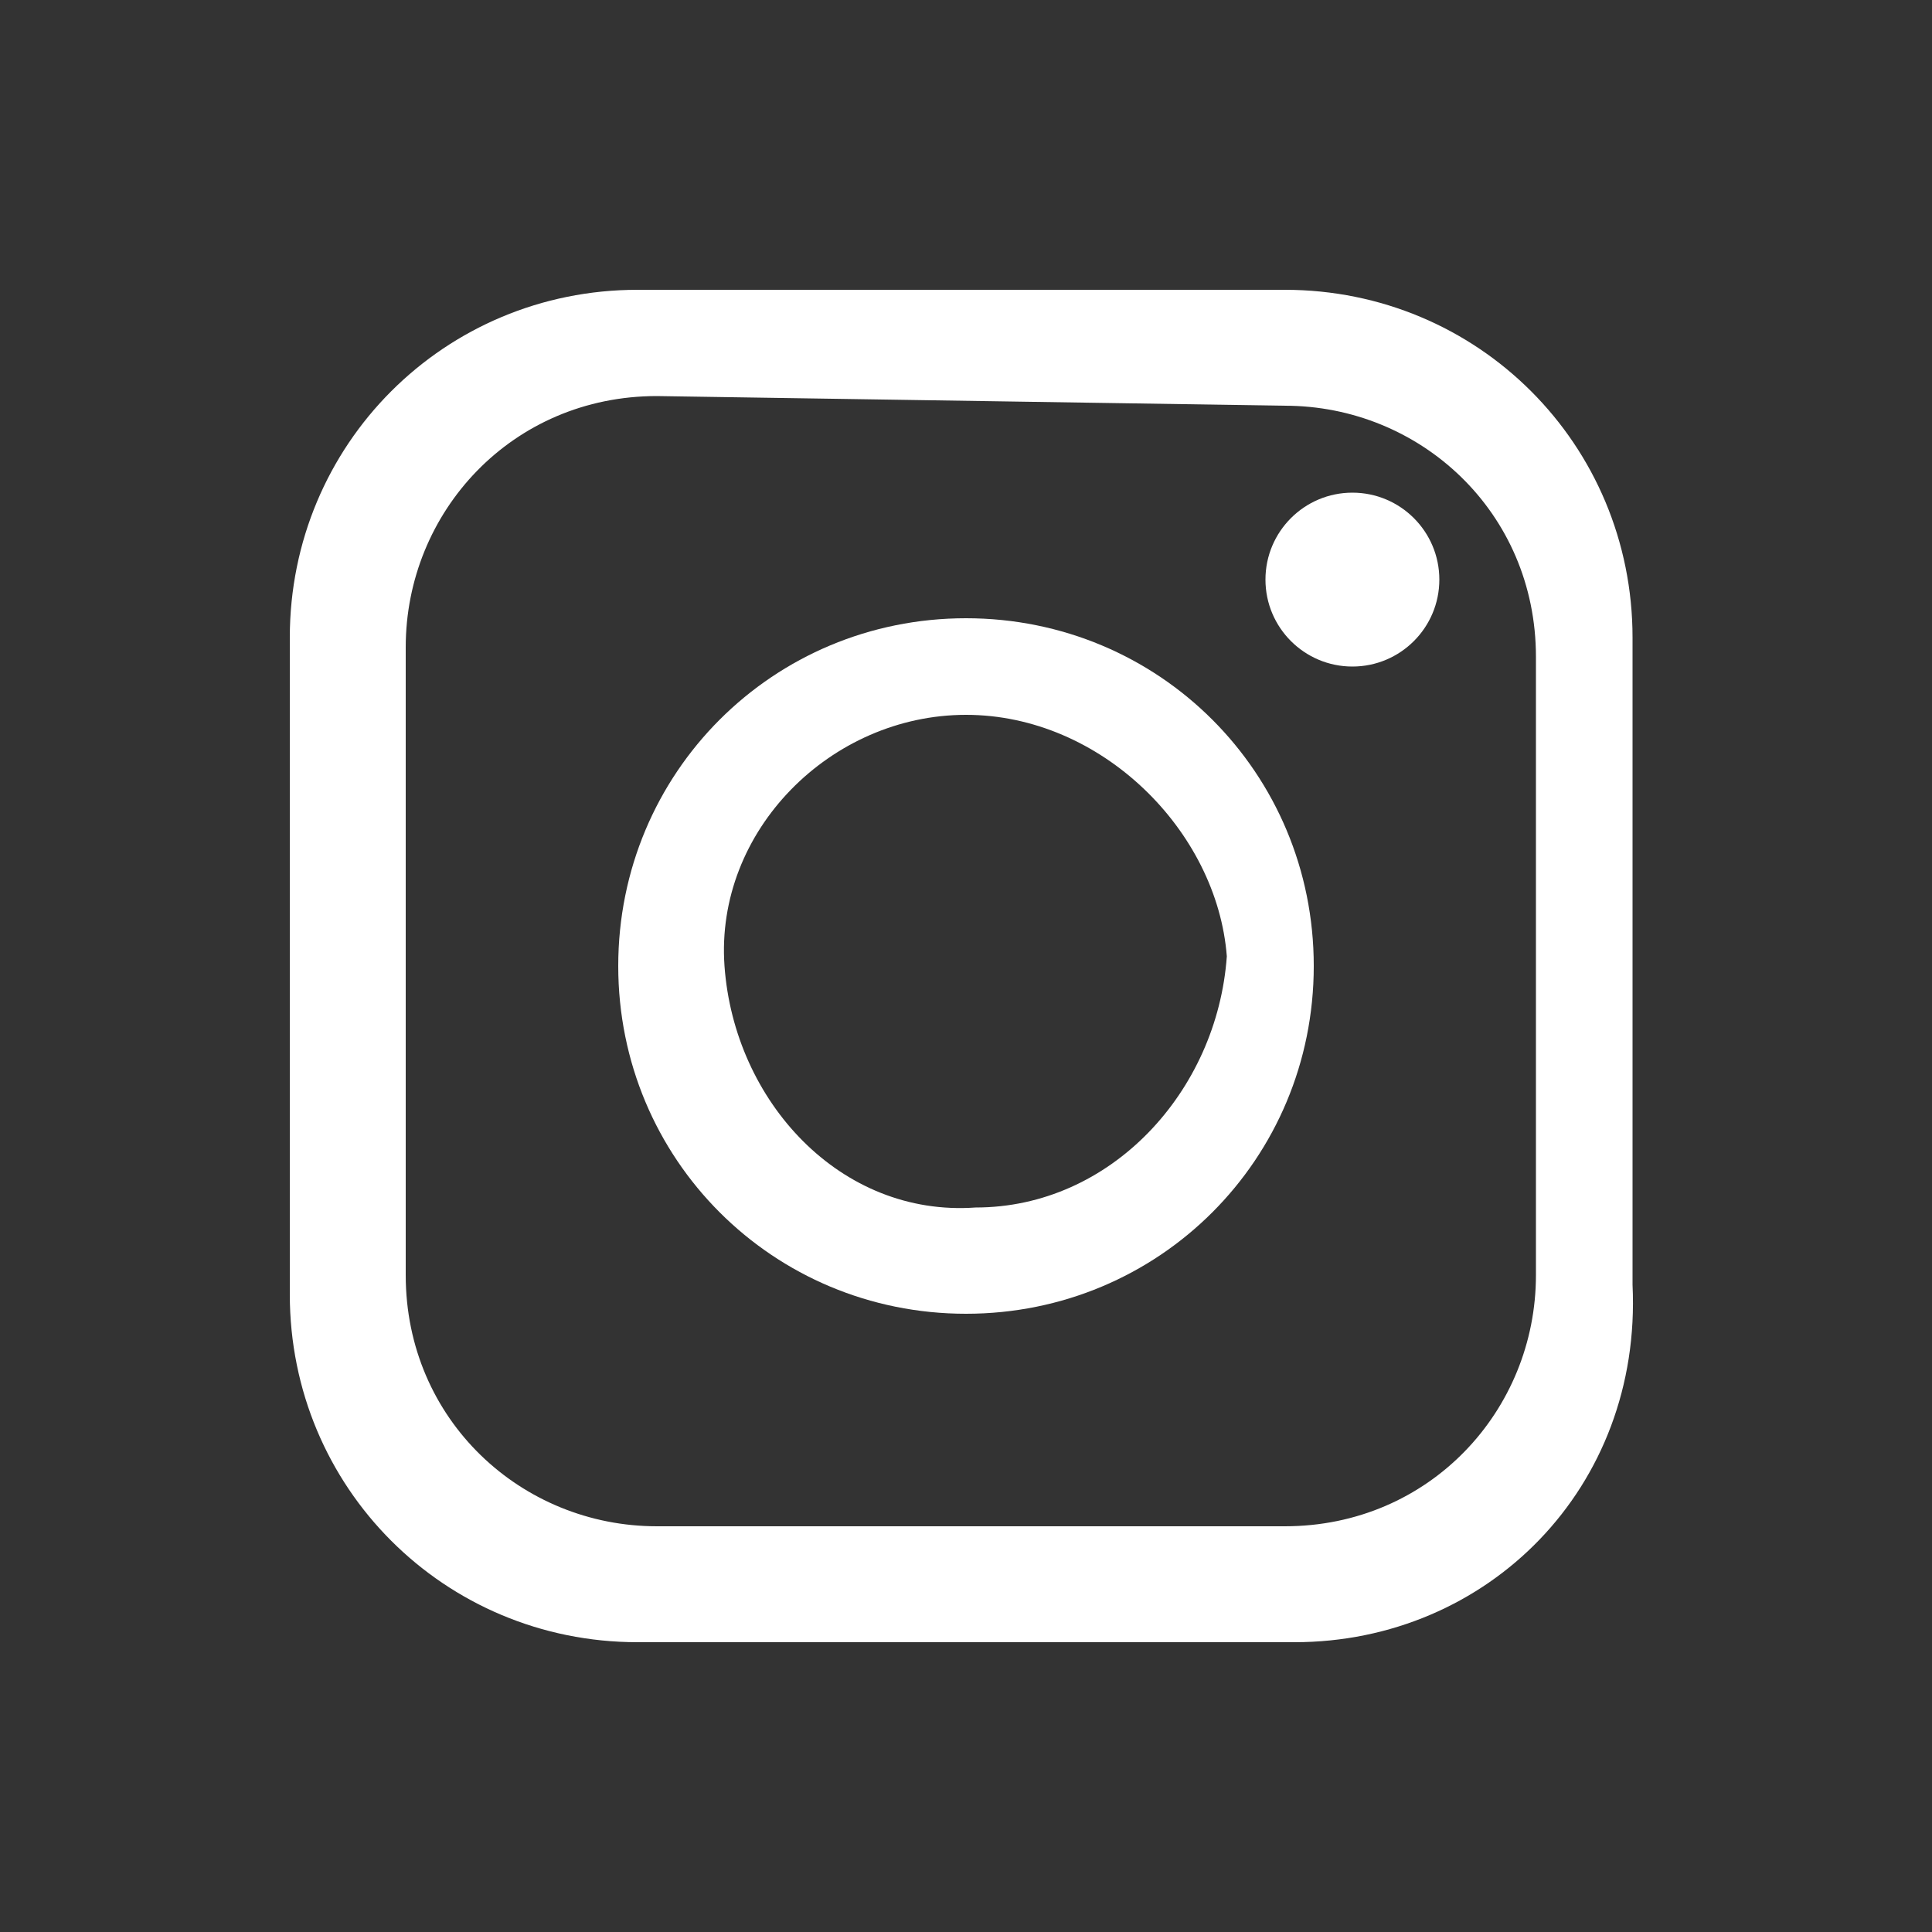
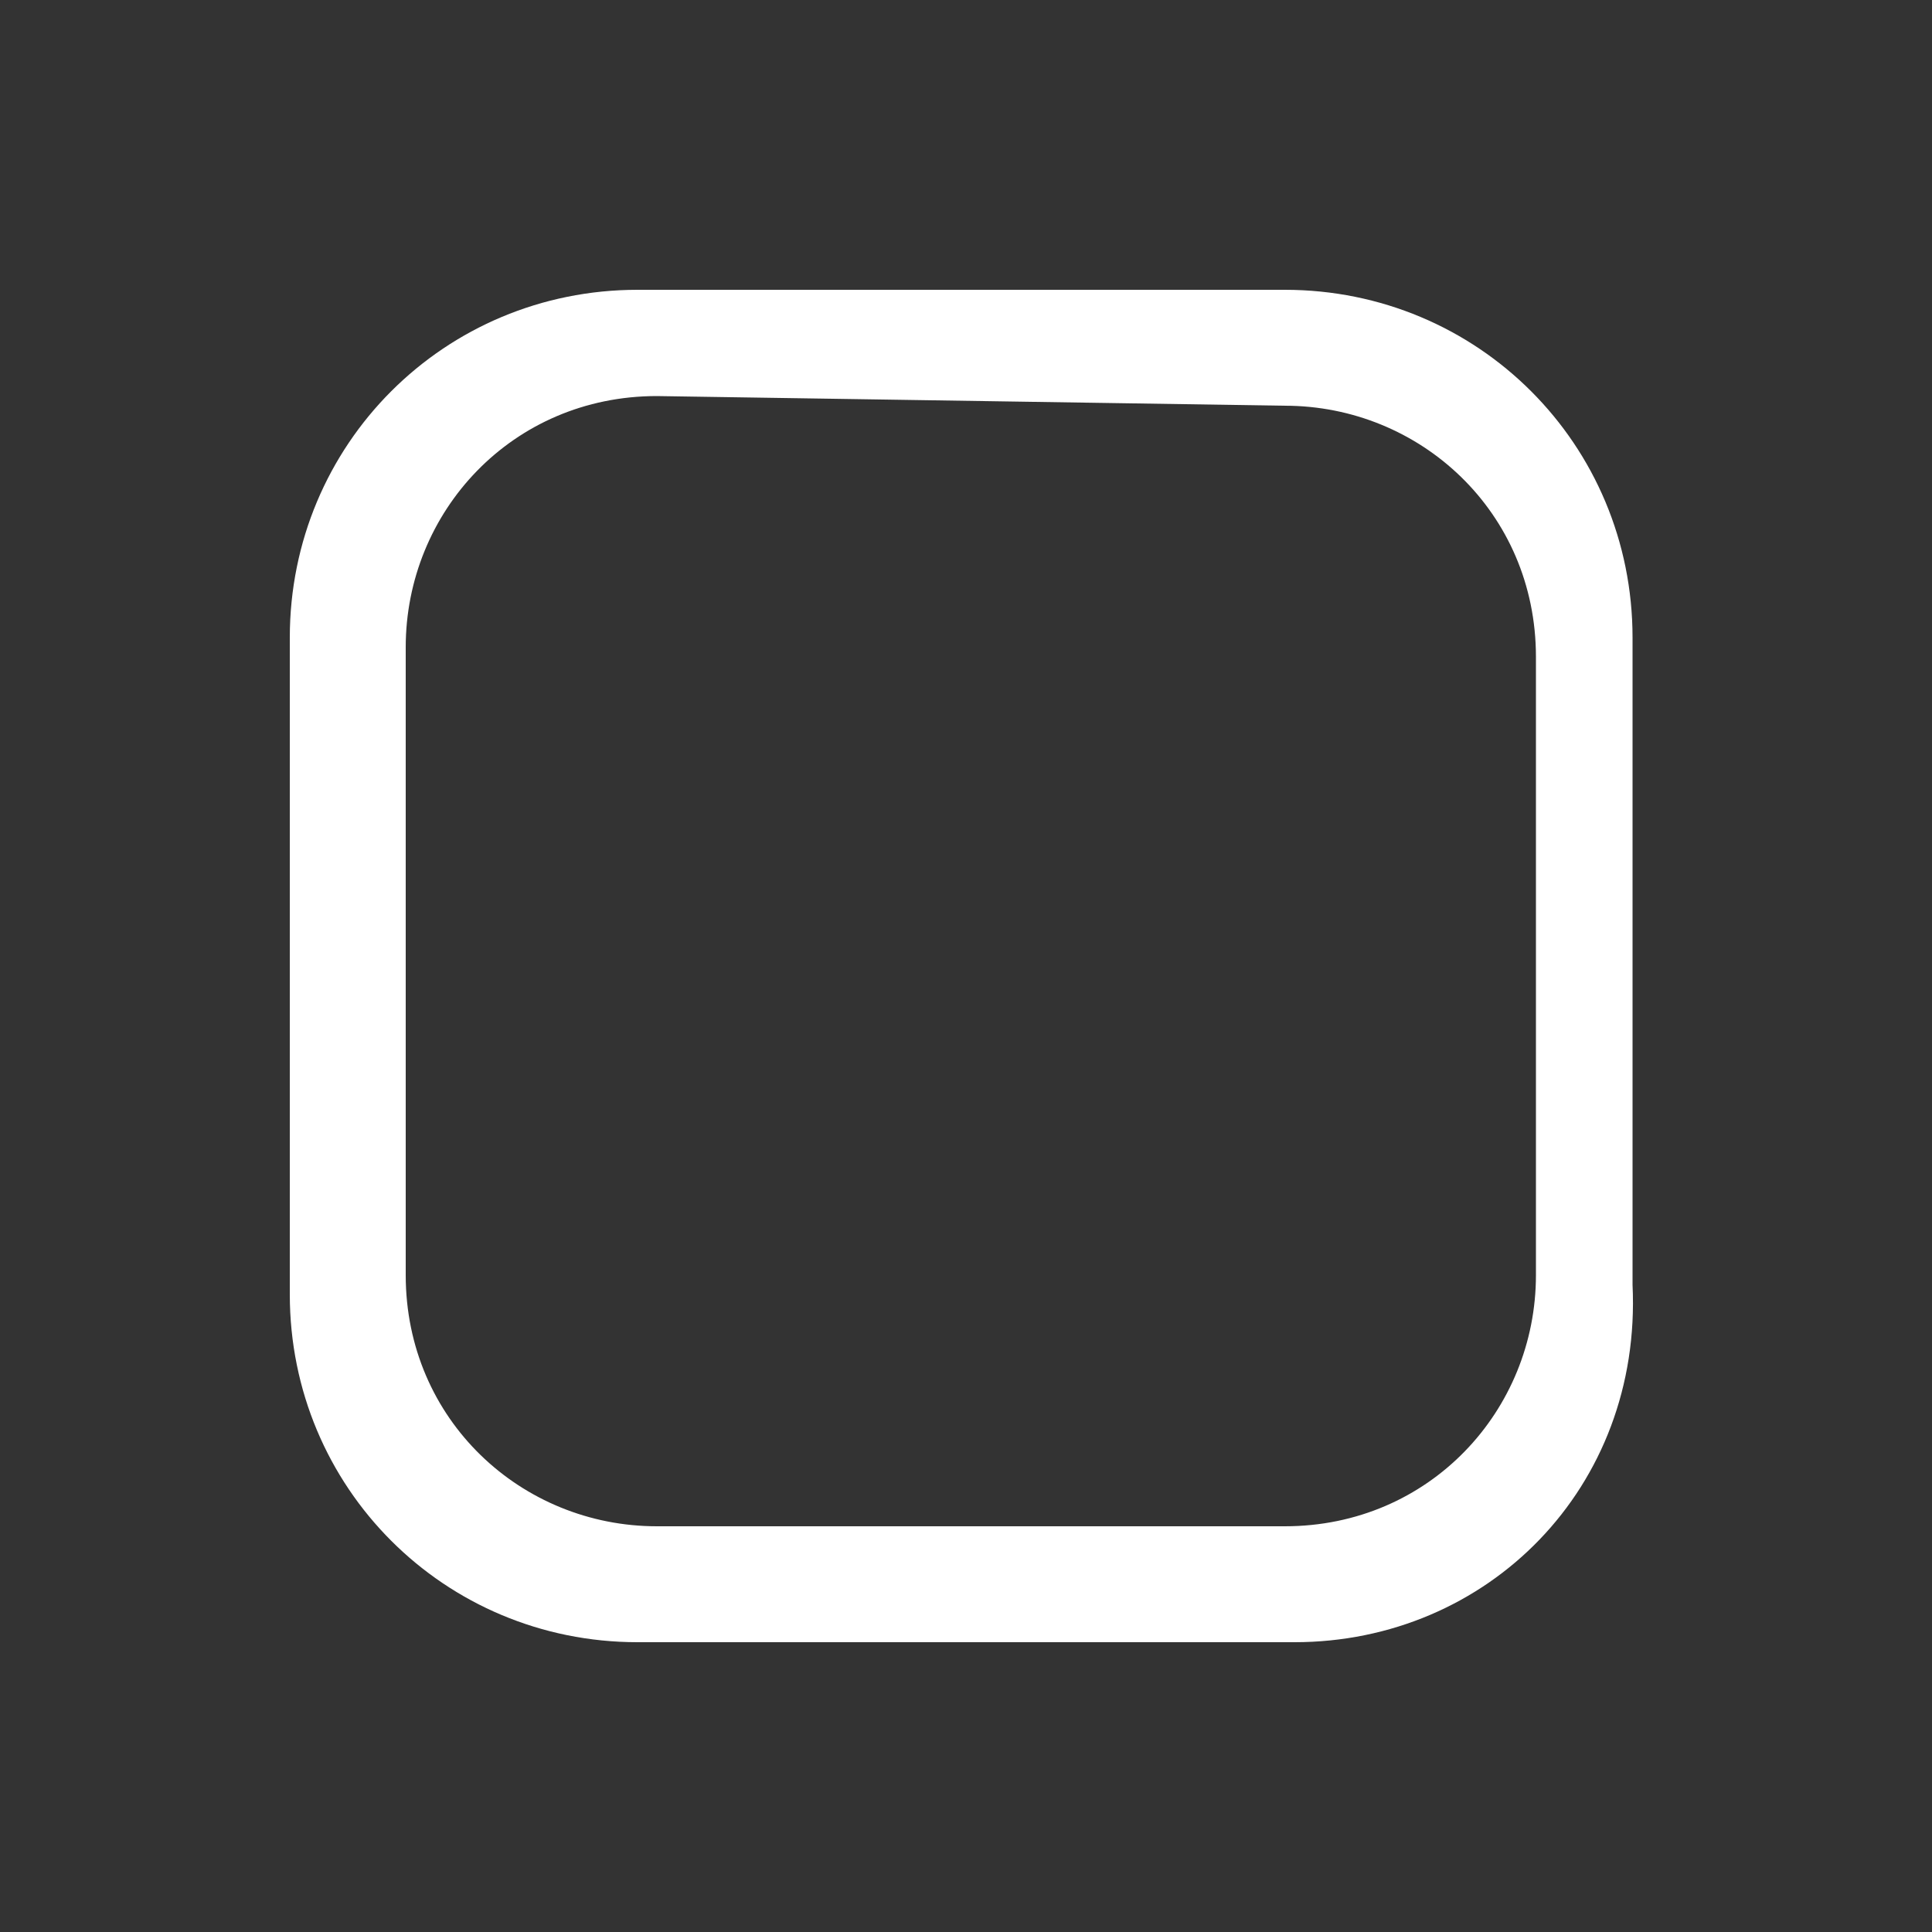
<svg xmlns="http://www.w3.org/2000/svg" version="1.1" id="Camada_1" x="0px" y="0px" viewBox="0 0 20 20" style="enable-background:new 0 0 20 20;" xml:space="preserve">
  <rect x="0" y="0" width="20" height="20" fill="#333333" stroke="none" />
  <style type="text/css">
	.st0{fill:#FFFFFF;}
</style>
  <title>inst</title>
  <g>
    <path class="st0" d="M13.4,17H6.6c-2,0-3.6-1.6-3.6-3.6V6.6C3,4.6,4.6,3,6.6,3h6.7c2,0,3.6,1.6,3.6,3.6v6.7   C17,15.4,15.4,17,13.4,17z M6.8,4.1c-1.5,0-2.6,1.2-2.6,2.6v6.5c0,1.5,1.2,2.6,2.6,2.6h6.5c1.5,0,2.6-1.2,2.6-2.6V6.8   c0-1.5-1.2-2.6-2.6-2.6L6.8,4.1z" />
-     <path class="st0" d="M10,13.6c-2,0-3.6-1.6-3.6-3.6C6.4,8,8,6.4,10,6.4c2,0,3.6,1.6,3.6,3.6C13.6,12,12,13.6,10,13.6z M10,7.4   c-1.4,0-2.6,1.2-2.5,2.6s1.2,2.6,2.6,2.5c1.4,0,2.5-1.2,2.6-2.6C12.6,8.6,11.4,7.4,10,7.4z" />
-     <circle class="st0" cx="14" cy="6" r="0.9" />
  </g>
</svg>